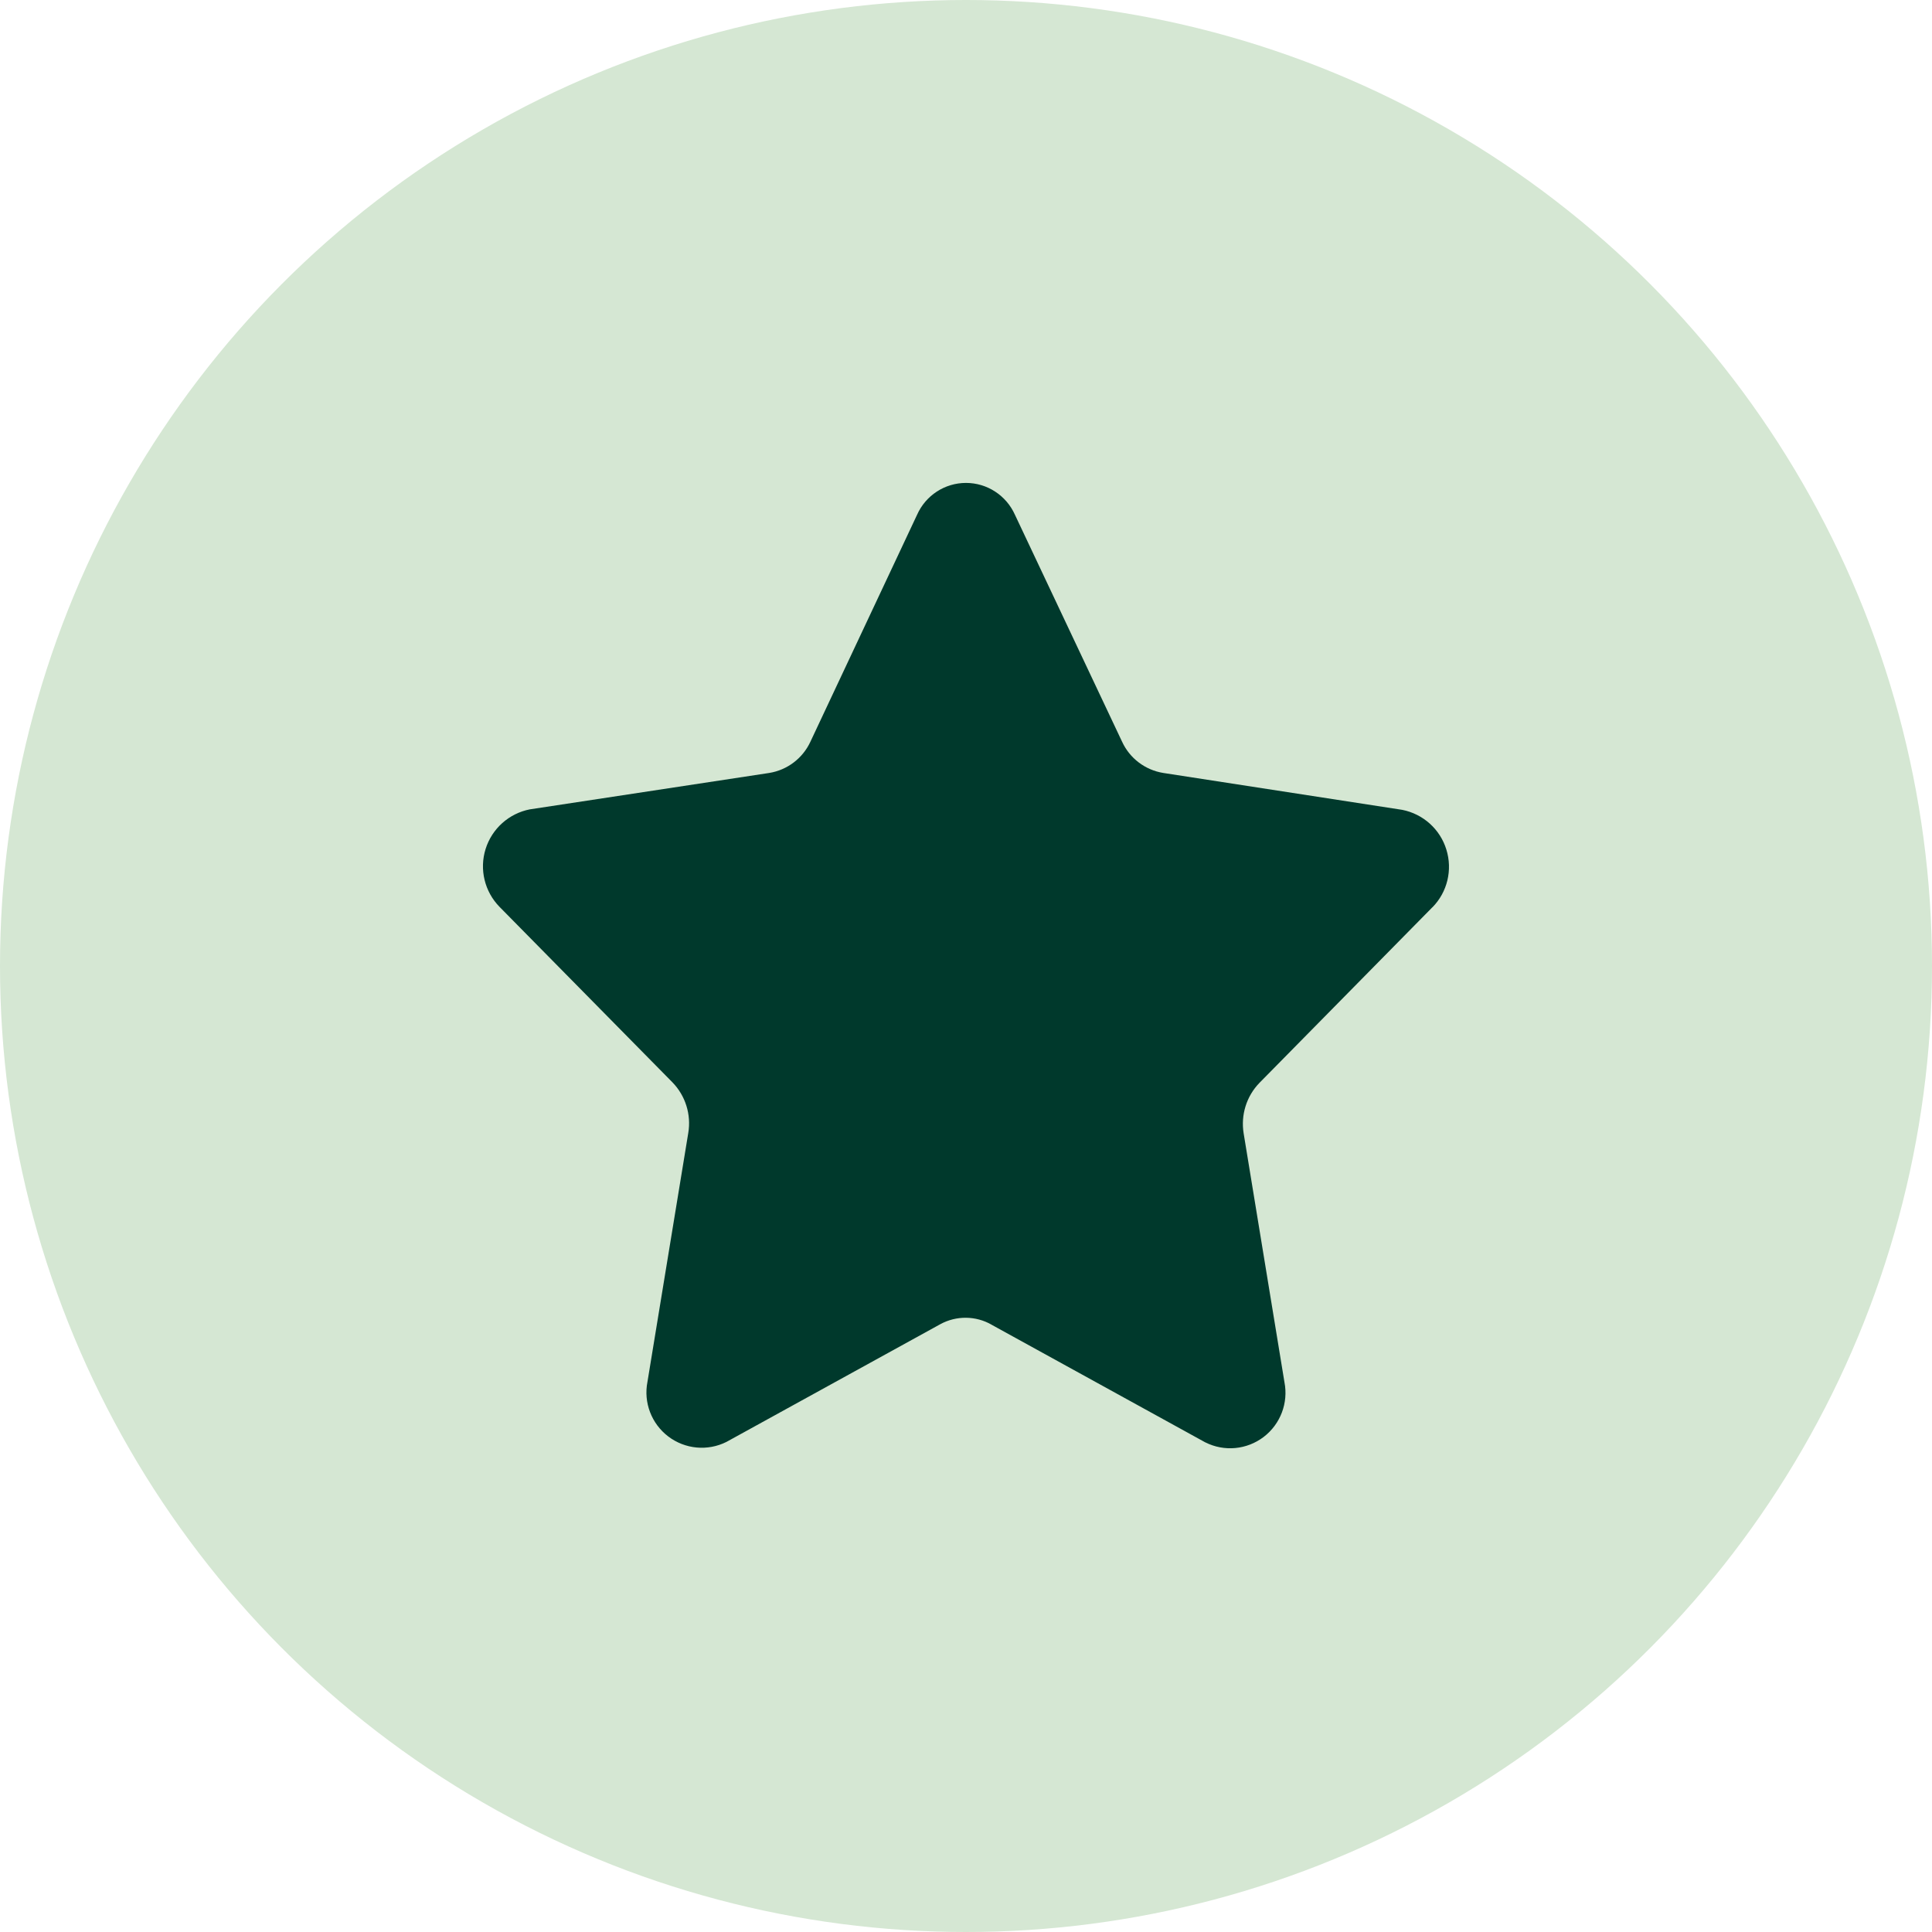
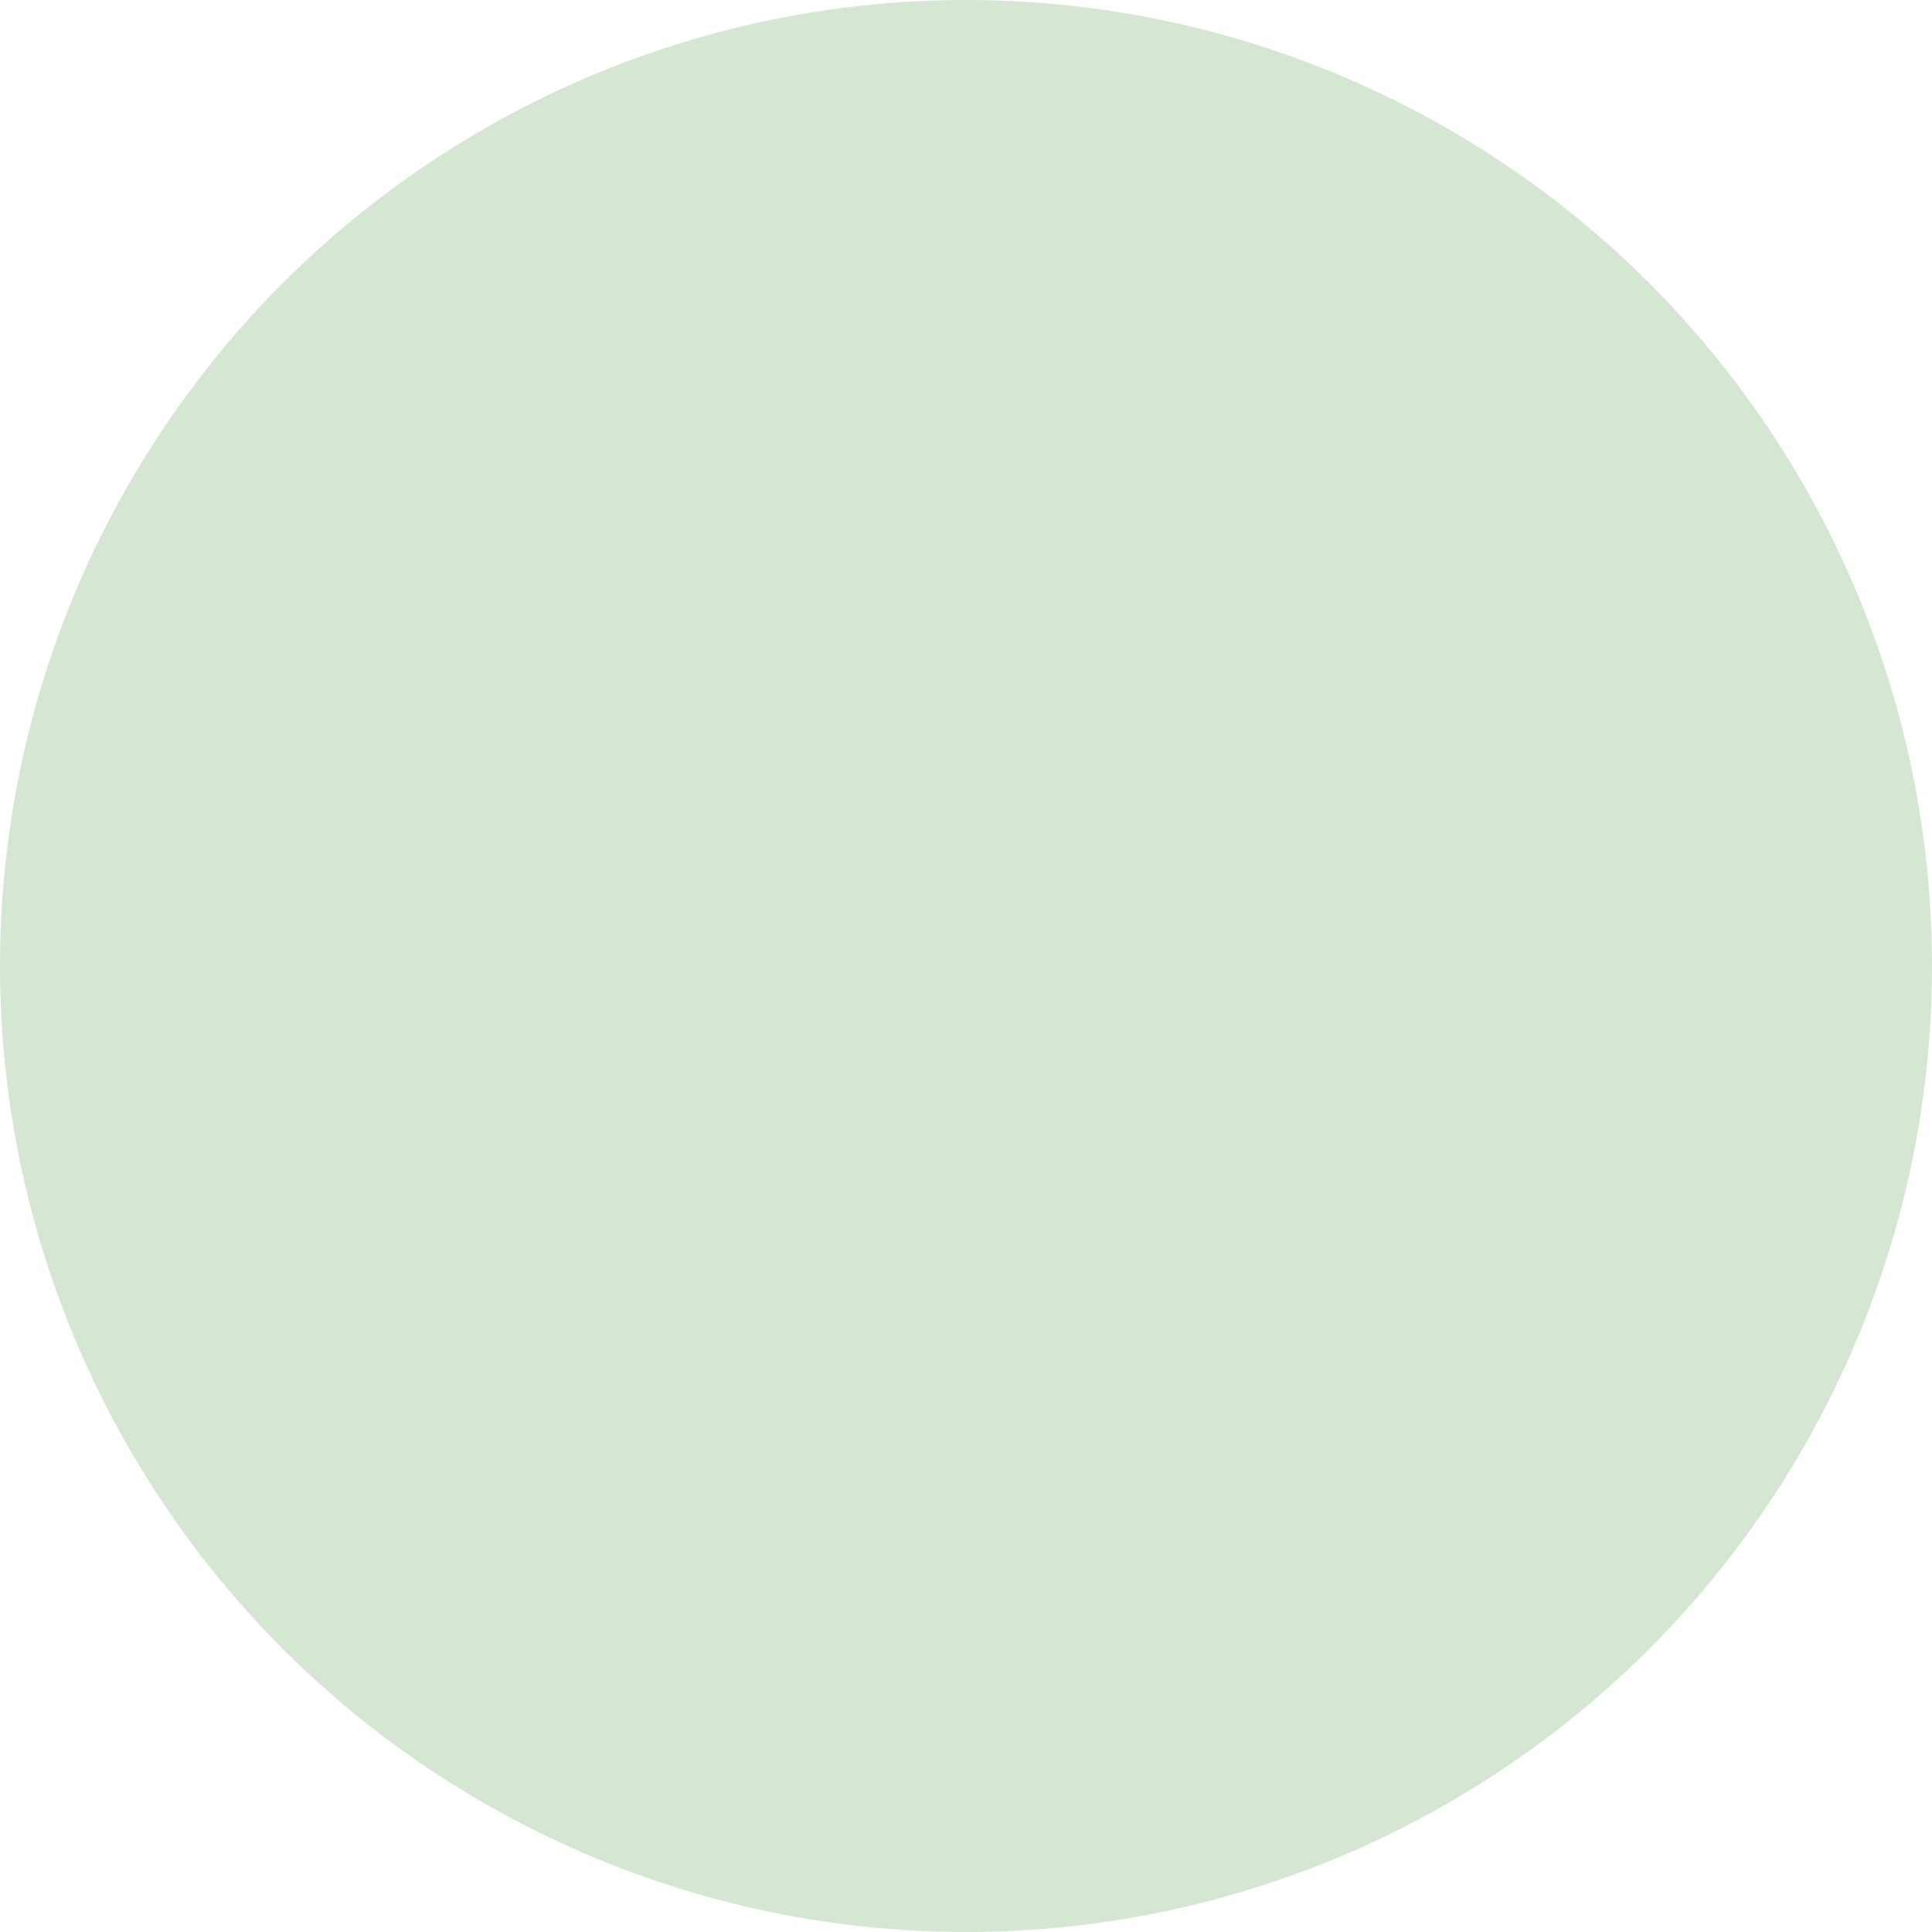
<svg xmlns="http://www.w3.org/2000/svg" fill="none" height="24" viewBox="0 0 24 24" width="24">
  <clipPath id="a">
-     <path d="m4 4h16v16h-16z" />
-   </clipPath>
+     </clipPath>
  <circle cx="12" cy="12" fill="#d5e7d3" r="12" />
  <g clip-path="url(#a)">
-     <path d="m12.319 16.457 2.656 1.462-.001-.001c.235.118.515.091.724-.068.208-.159.308-.422.258-.679l-.507-3.092c-.037-.229.035-.461.196-.627l2.149-2.182v.001c.186-.189.252-.465.173-.718-.078-.253-.289-.442-.549-.493l-2.967-.458c-.224-.036-.417-.181-.512-.388l-1.331-2.819c-.107-.24-.345-.396-.608-.396-.263 0-.501.155-.608.396l-1.325 2.819c-.096.207-.288.352-.512.388l-2.972.452h-.001c-.26.051-.471.24-.55.493-.079.253-.012.529.173.718l2.149 2.181c.161.166.234.399.196.627l-.507 3.092c-.051.257.05.521.258.679.209.159.489.185.723.068l2.656-1.462c.199-.109.441-.107.638.006z" fill="#00392c" />
-   </g>
+     </g>
</svg>